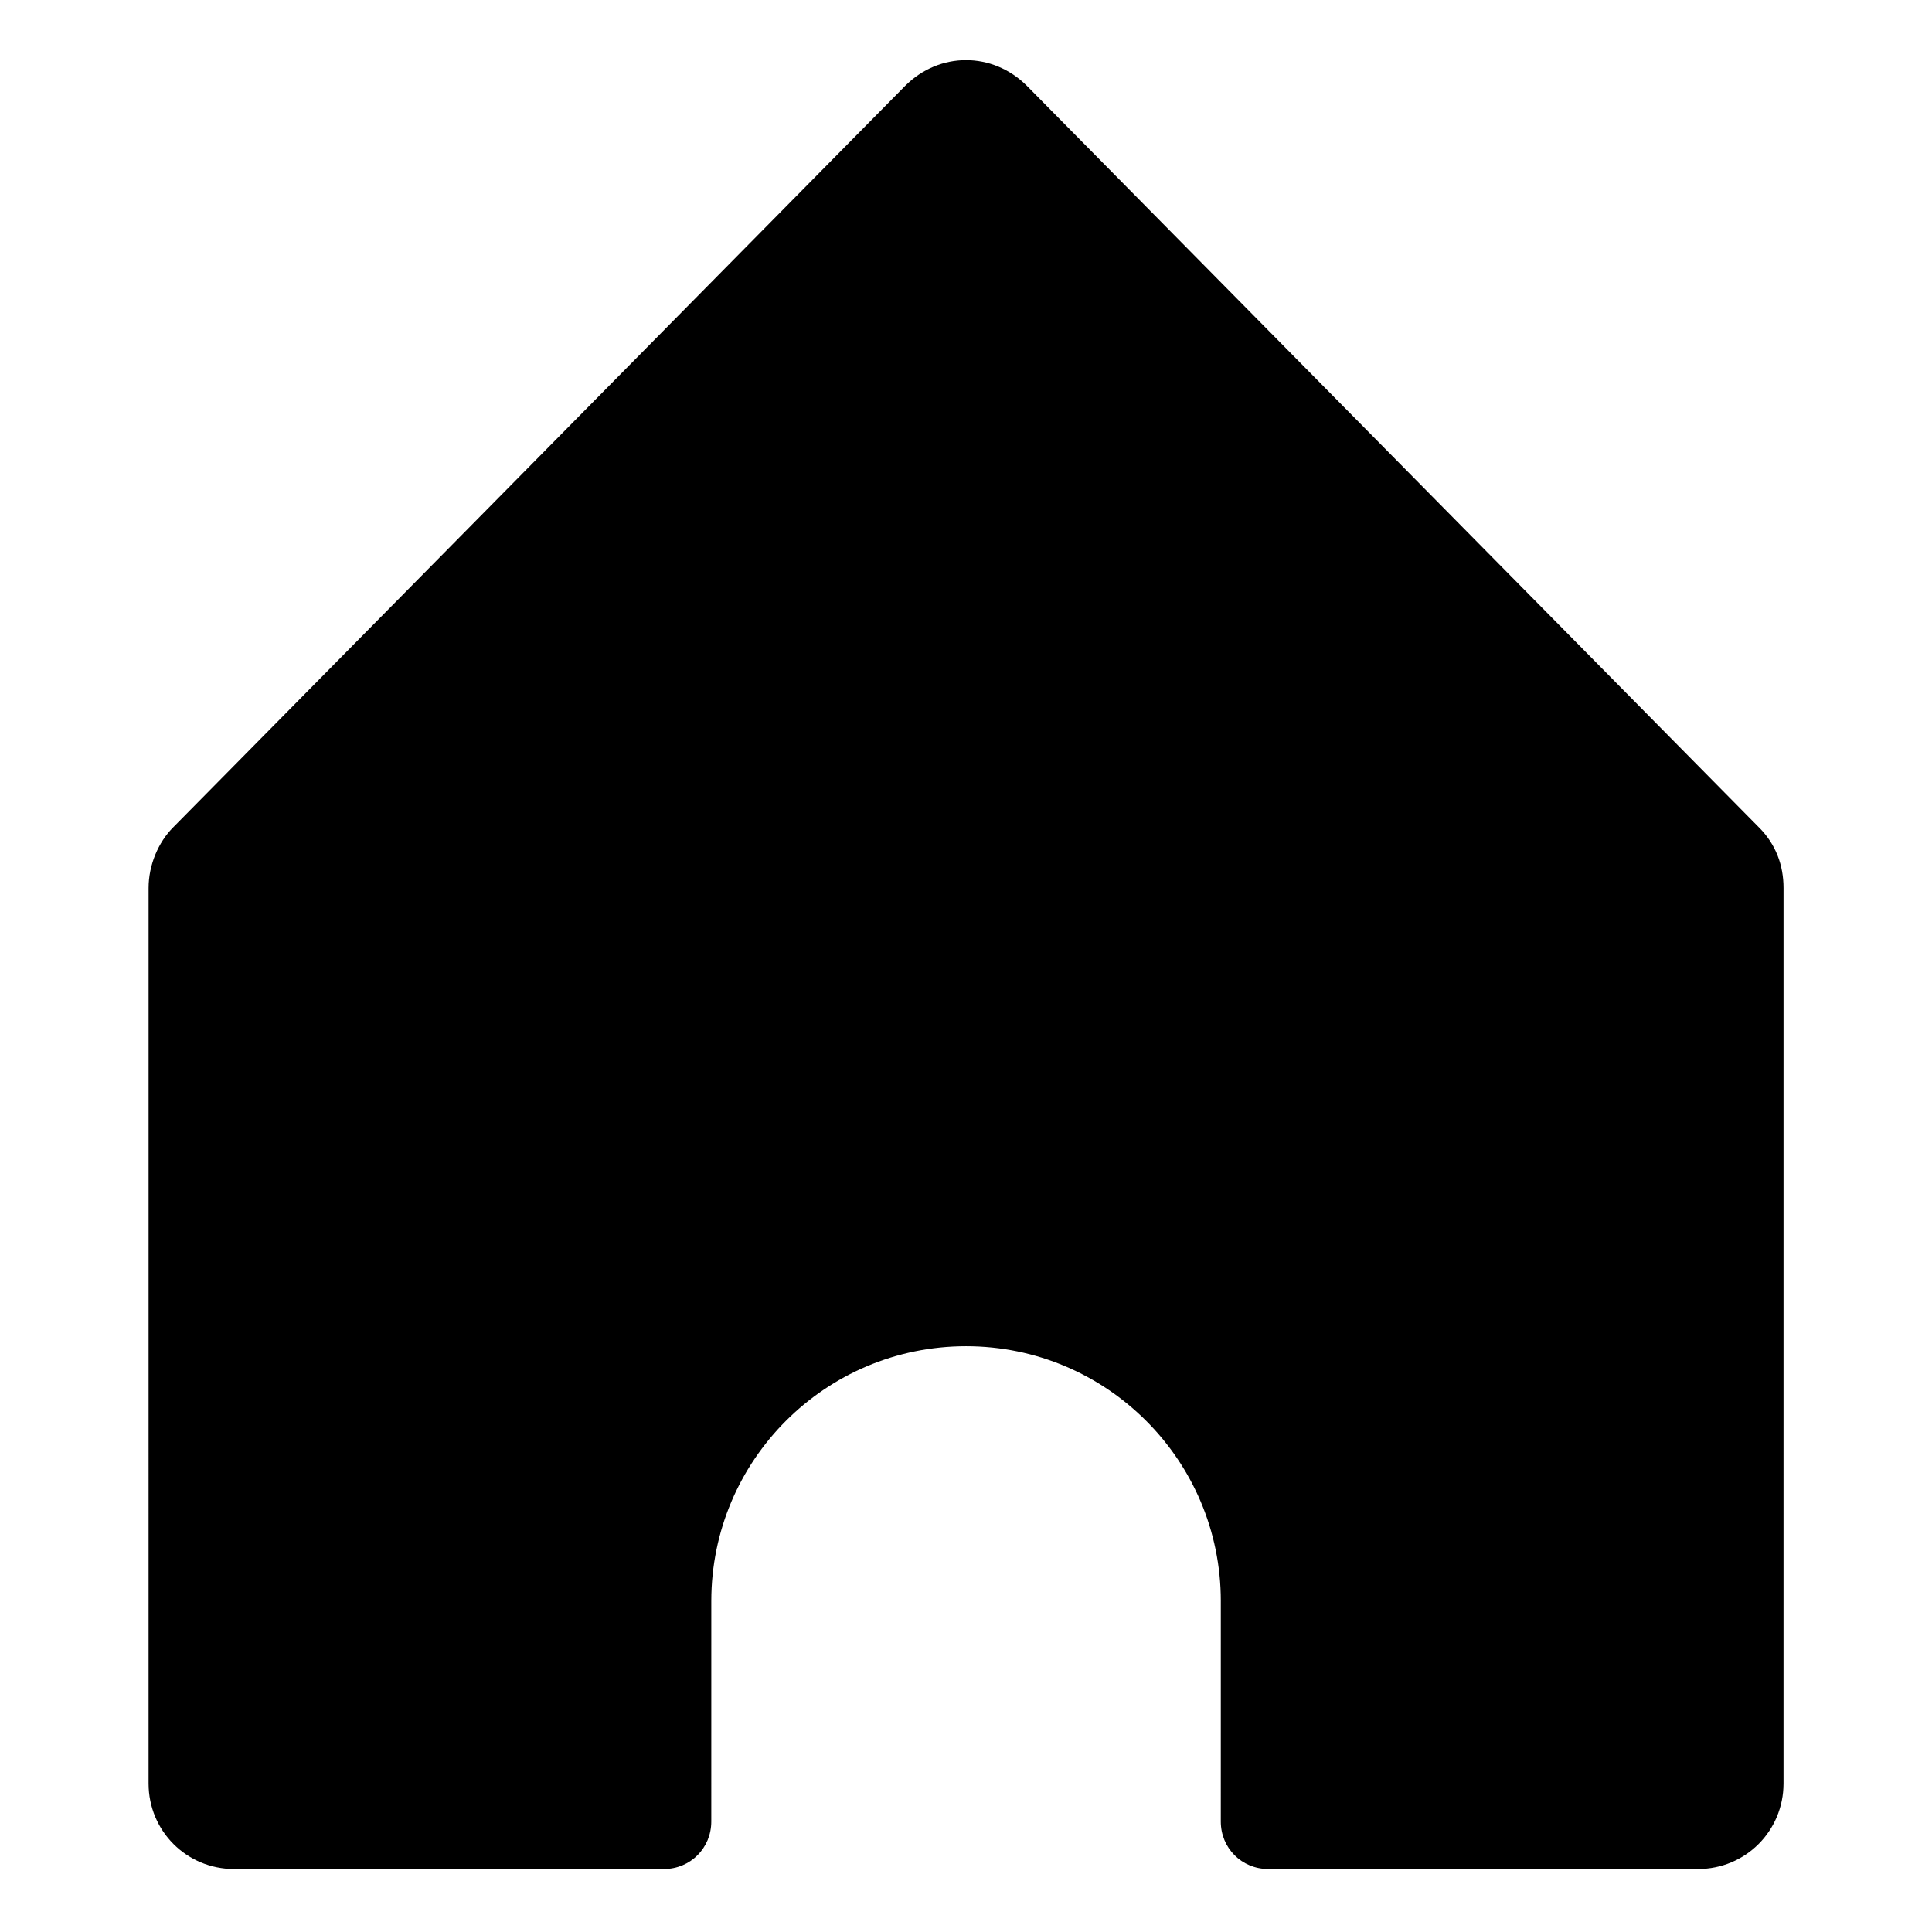
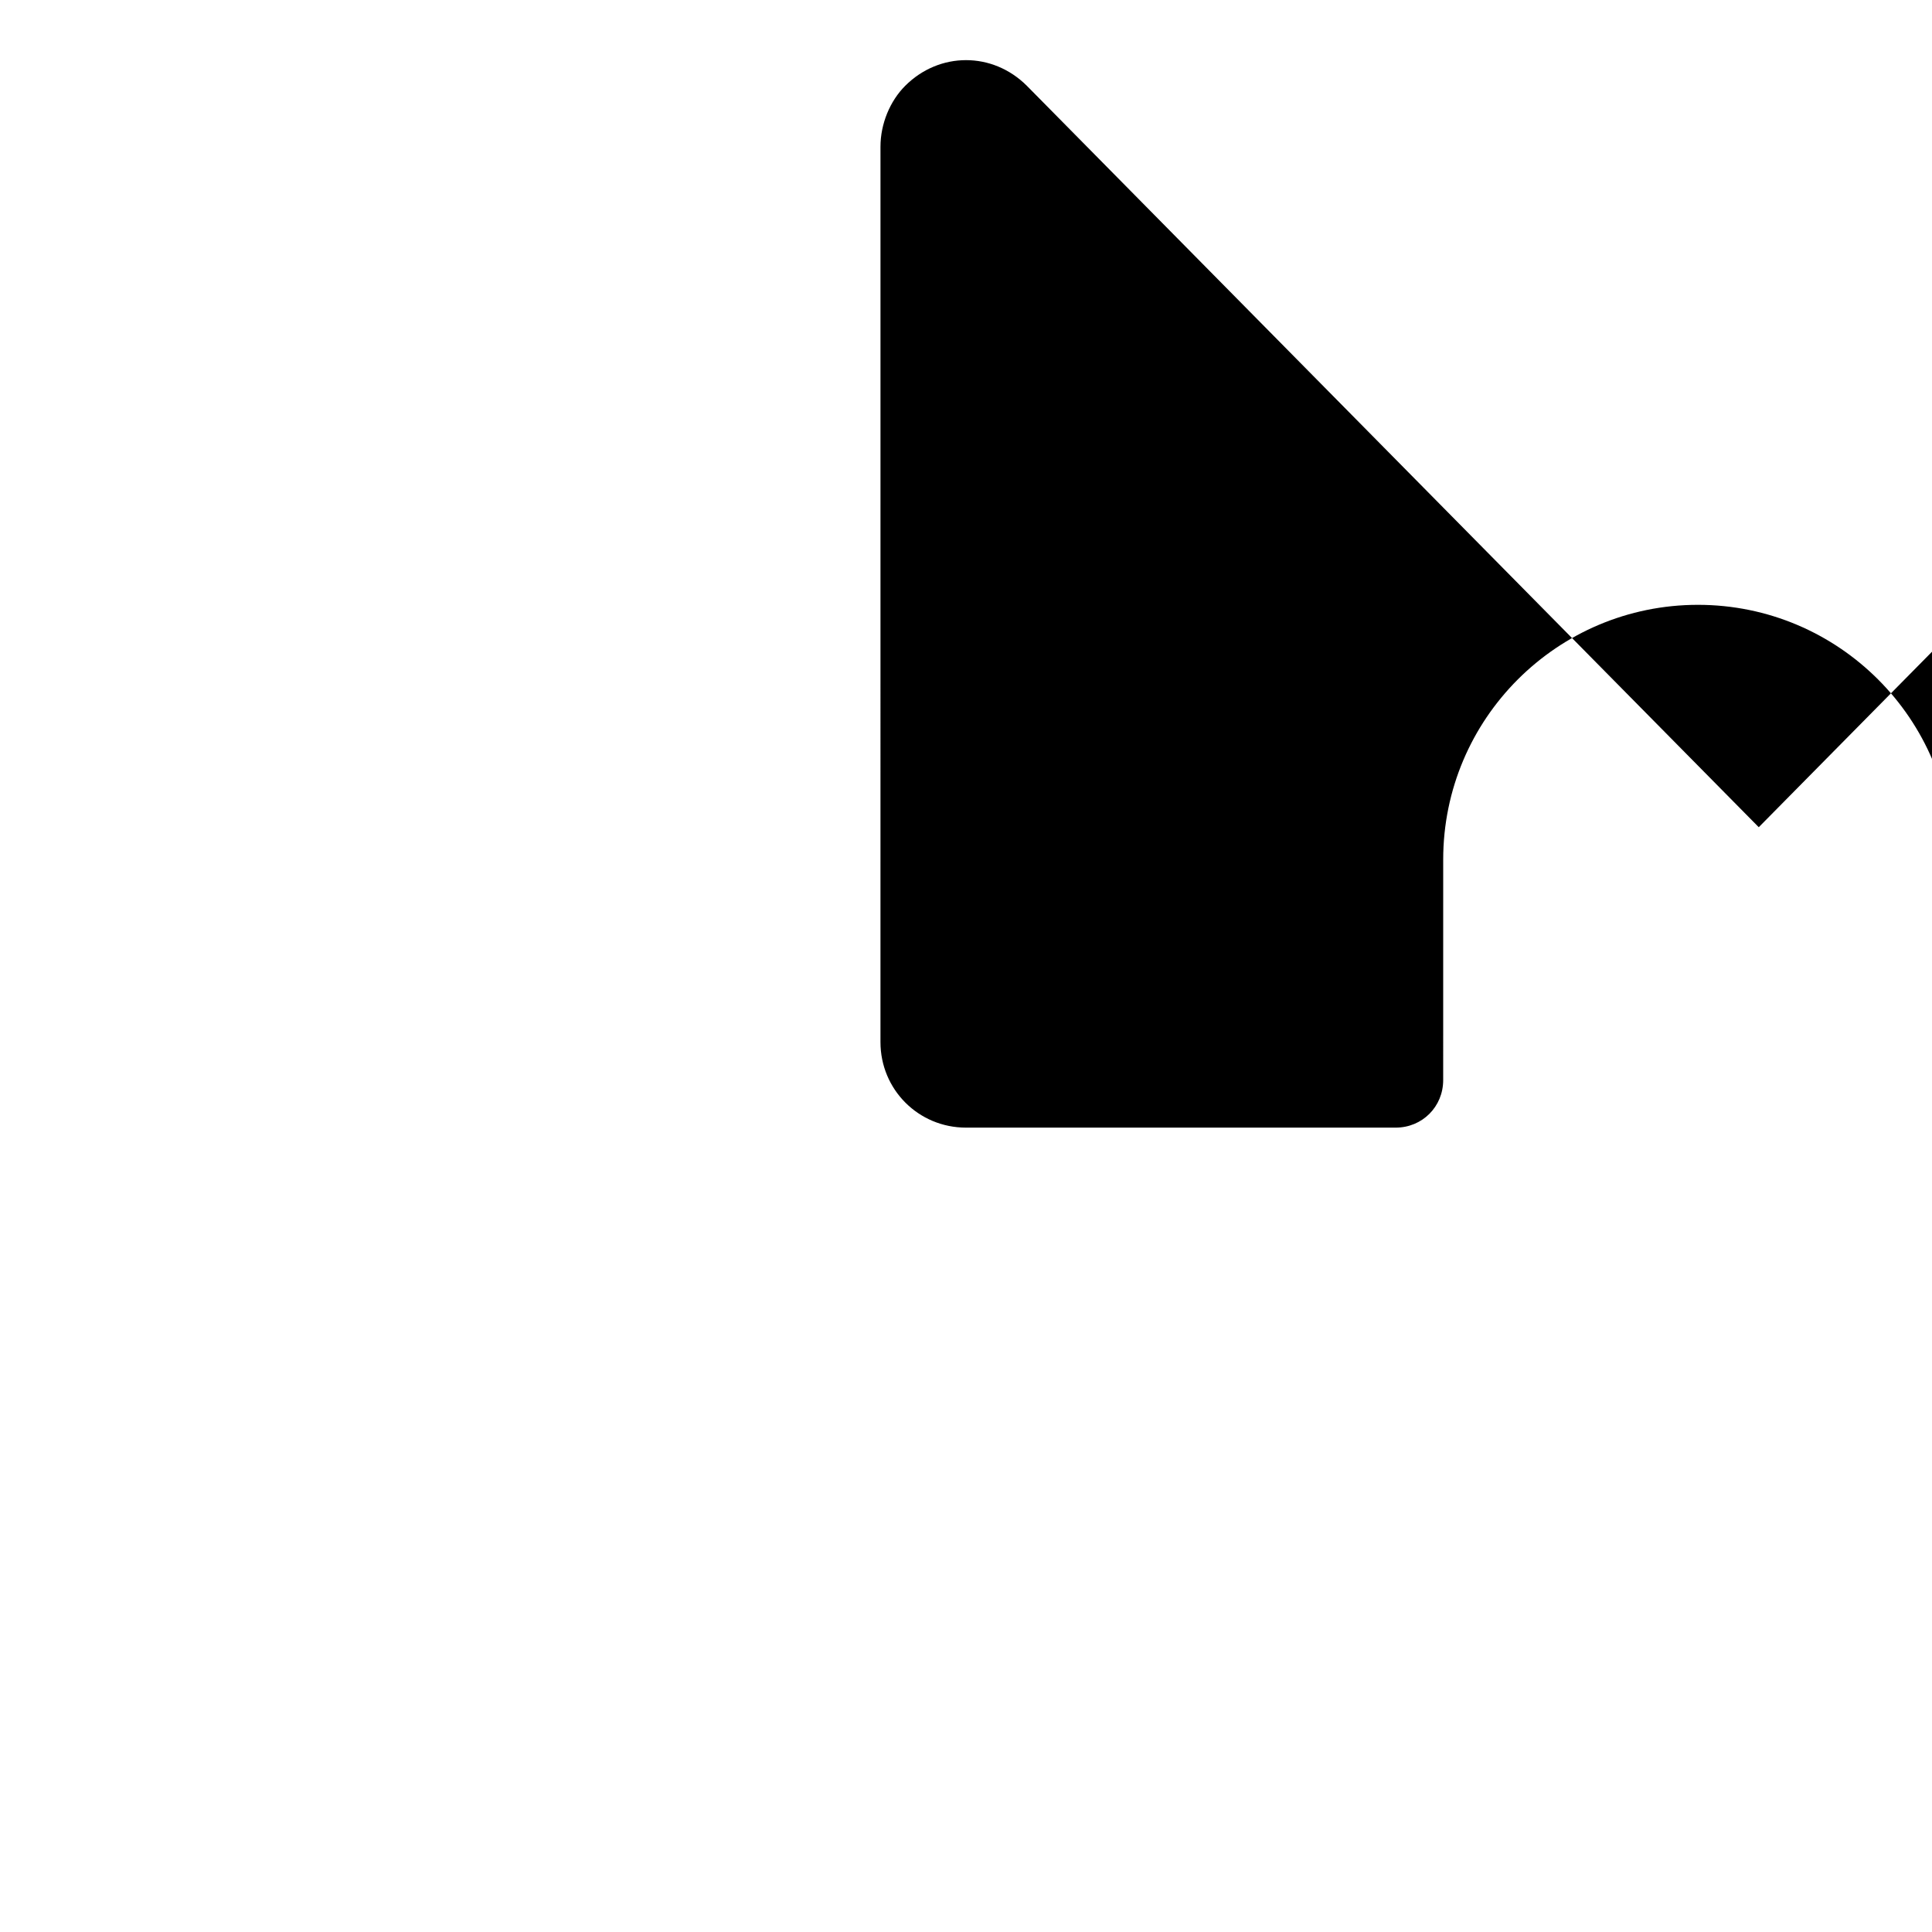
<svg xmlns="http://www.w3.org/2000/svg" fill="#000000" width="800px" height="800px" version="1.1" viewBox="144 144 512 512">
-   <path d="m610.09 363.22-193.96-196.48c-9.07-9.07-23.176-9.07-32.242 0l-193.96 196.48c-4.031 4.031-6.551 10.078-6.551 16.121l-0.004 237.3c0 12.594 10.078 22.672 22.672 22.672h113.86c7.055 0 12.594-5.543 12.594-12.594l0.004-58.445c0-37.281 30.227-67.508 67.512-67.508 37.281 0 67.512 30.23 67.512 67.512l-0.004 58.438c0 7.055 5.543 12.594 12.594 12.594h113.86c12.594 0 22.672-10.078 22.672-22.672l0.004-237.29c0-6.047-2.016-11.59-6.551-16.125z" />
+   <path d="m610.09 363.22-193.96-196.48c-9.07-9.07-23.176-9.07-32.242 0c-4.031 4.031-6.551 10.078-6.551 16.121l-0.004 237.3c0 12.594 10.078 22.672 22.672 22.672h113.86c7.055 0 12.594-5.543 12.594-12.594l0.004-58.445c0-37.281 30.227-67.508 67.512-67.508 37.281 0 67.512 30.23 67.512 67.512l-0.004 58.438c0 7.055 5.543 12.594 12.594 12.594h113.86c12.594 0 22.672-10.078 22.672-22.672l0.004-237.29c0-6.047-2.016-11.59-6.551-16.125z" />
</svg>